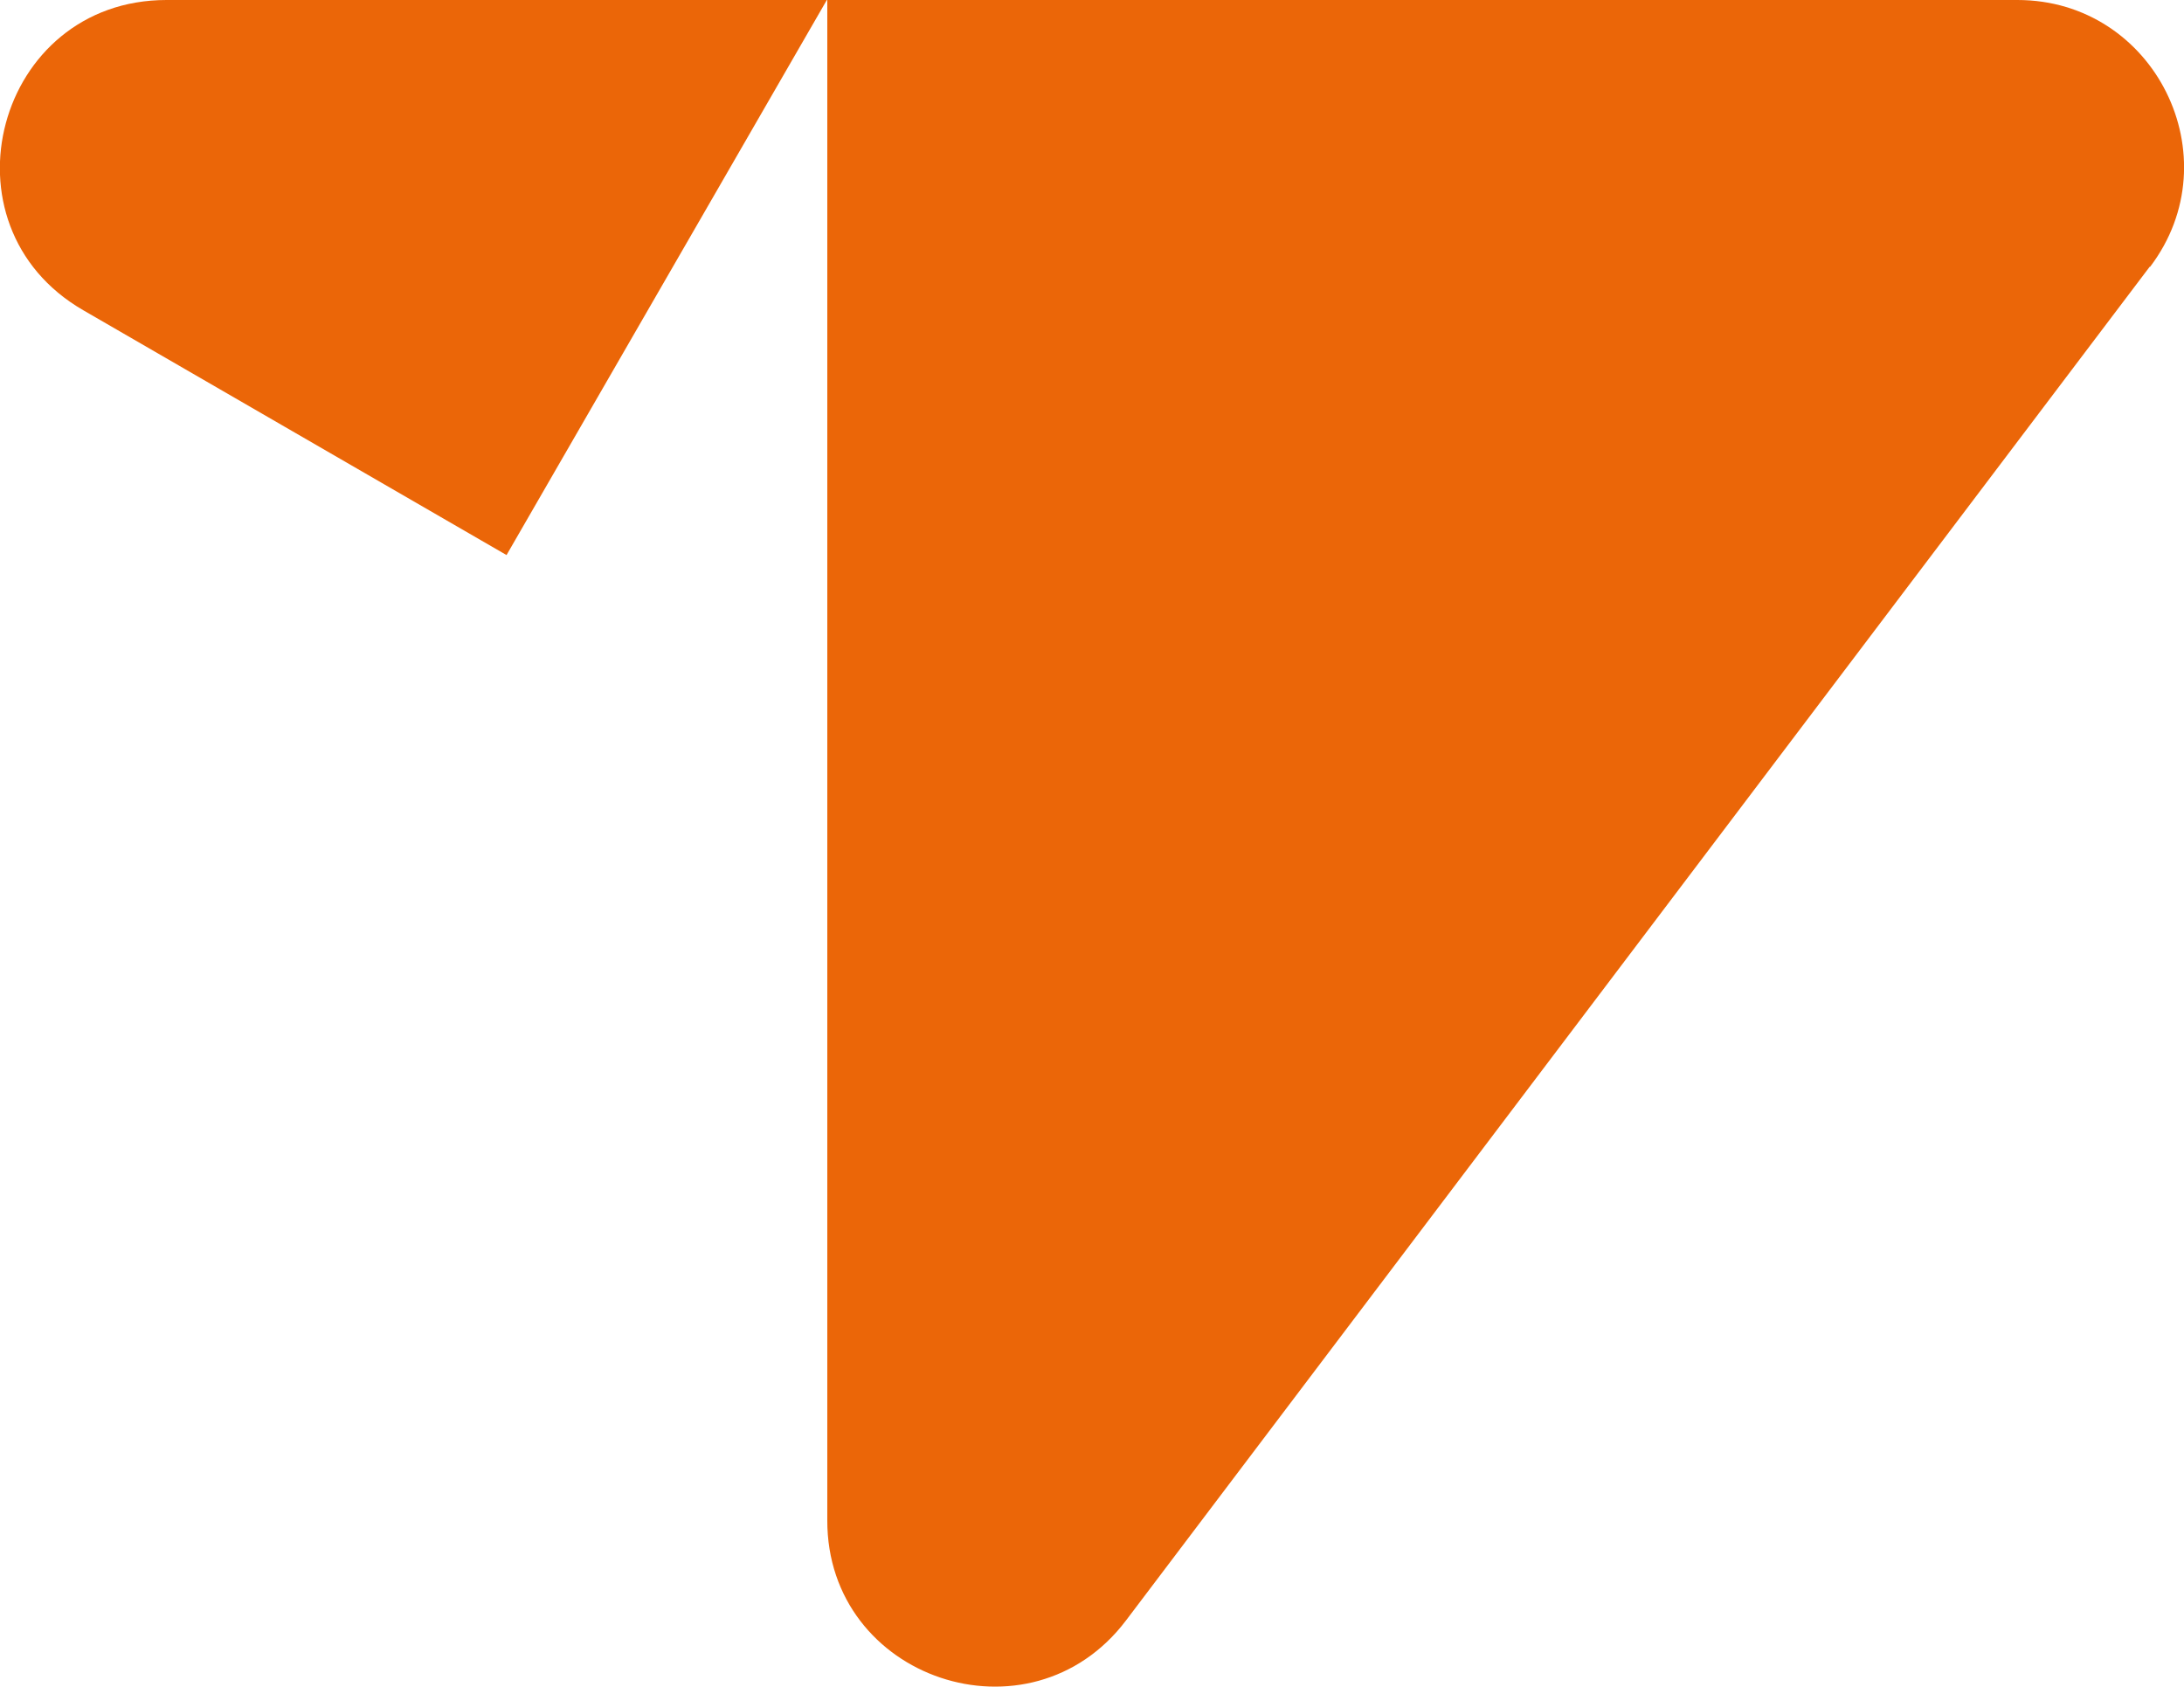
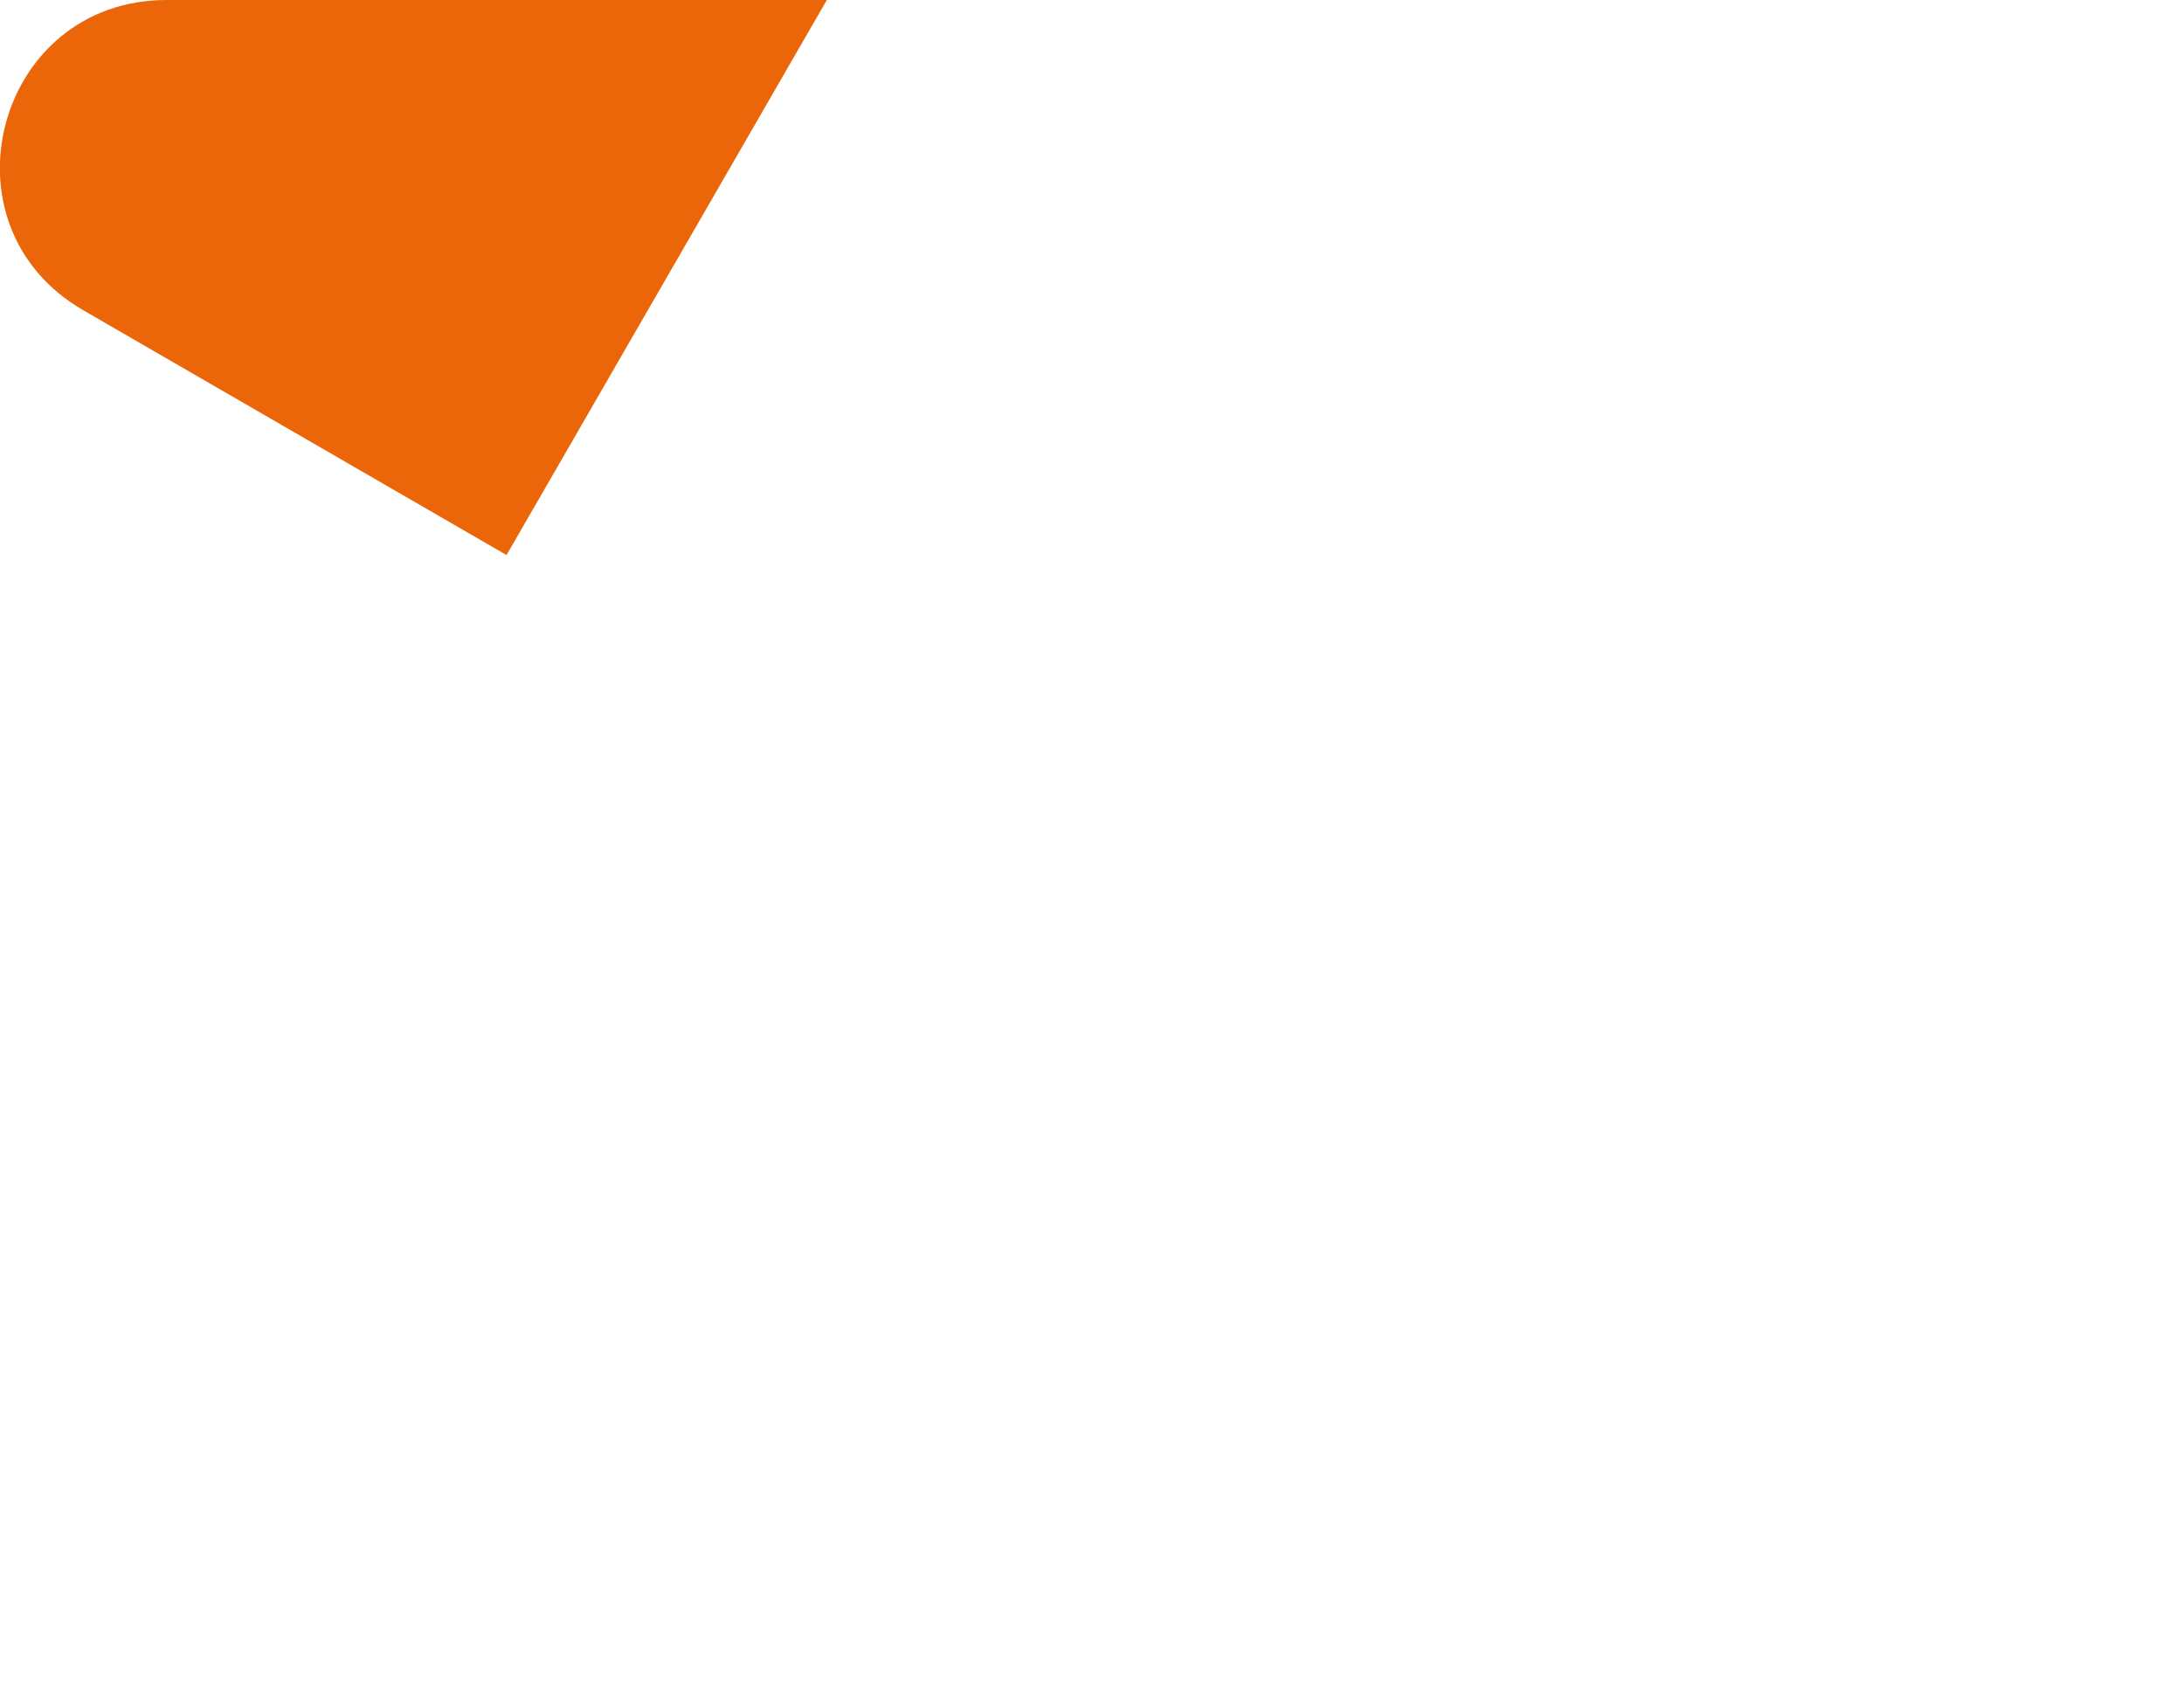
<svg xmlns="http://www.w3.org/2000/svg" id="Camada_2" data-name="Camada 2" viewBox="0 0 47.73 36.87">
  <defs>
    <style>
      .cls-1 {
        fill: #eb6608;
      }
    </style>
  </defs>
  <g id="Camada_1-2" data-name="Camada 1">
    <g>
-       <path class="cls-1" d="M11.07,12.13L1.82,6.78C-1.4,4.92-.08,0,3.64,0h14.43s-7,12.13-7,12.13Z" />
-       <path class="cls-1" d="M46.98,5.83l-22.37,29.58c-2.1,2.78-6.54,1.29-6.53-2.19v-14.94s0-.07,0-.1V0h26.01c3,0,4.71,3.44,2.9,5.83Z" />
+       <path class="cls-1" d="M11.07,12.13L1.82,6.78C-1.4,4.92-.08,0,3.64,0h14.43Z" />
    </g>
  </g>
</svg>